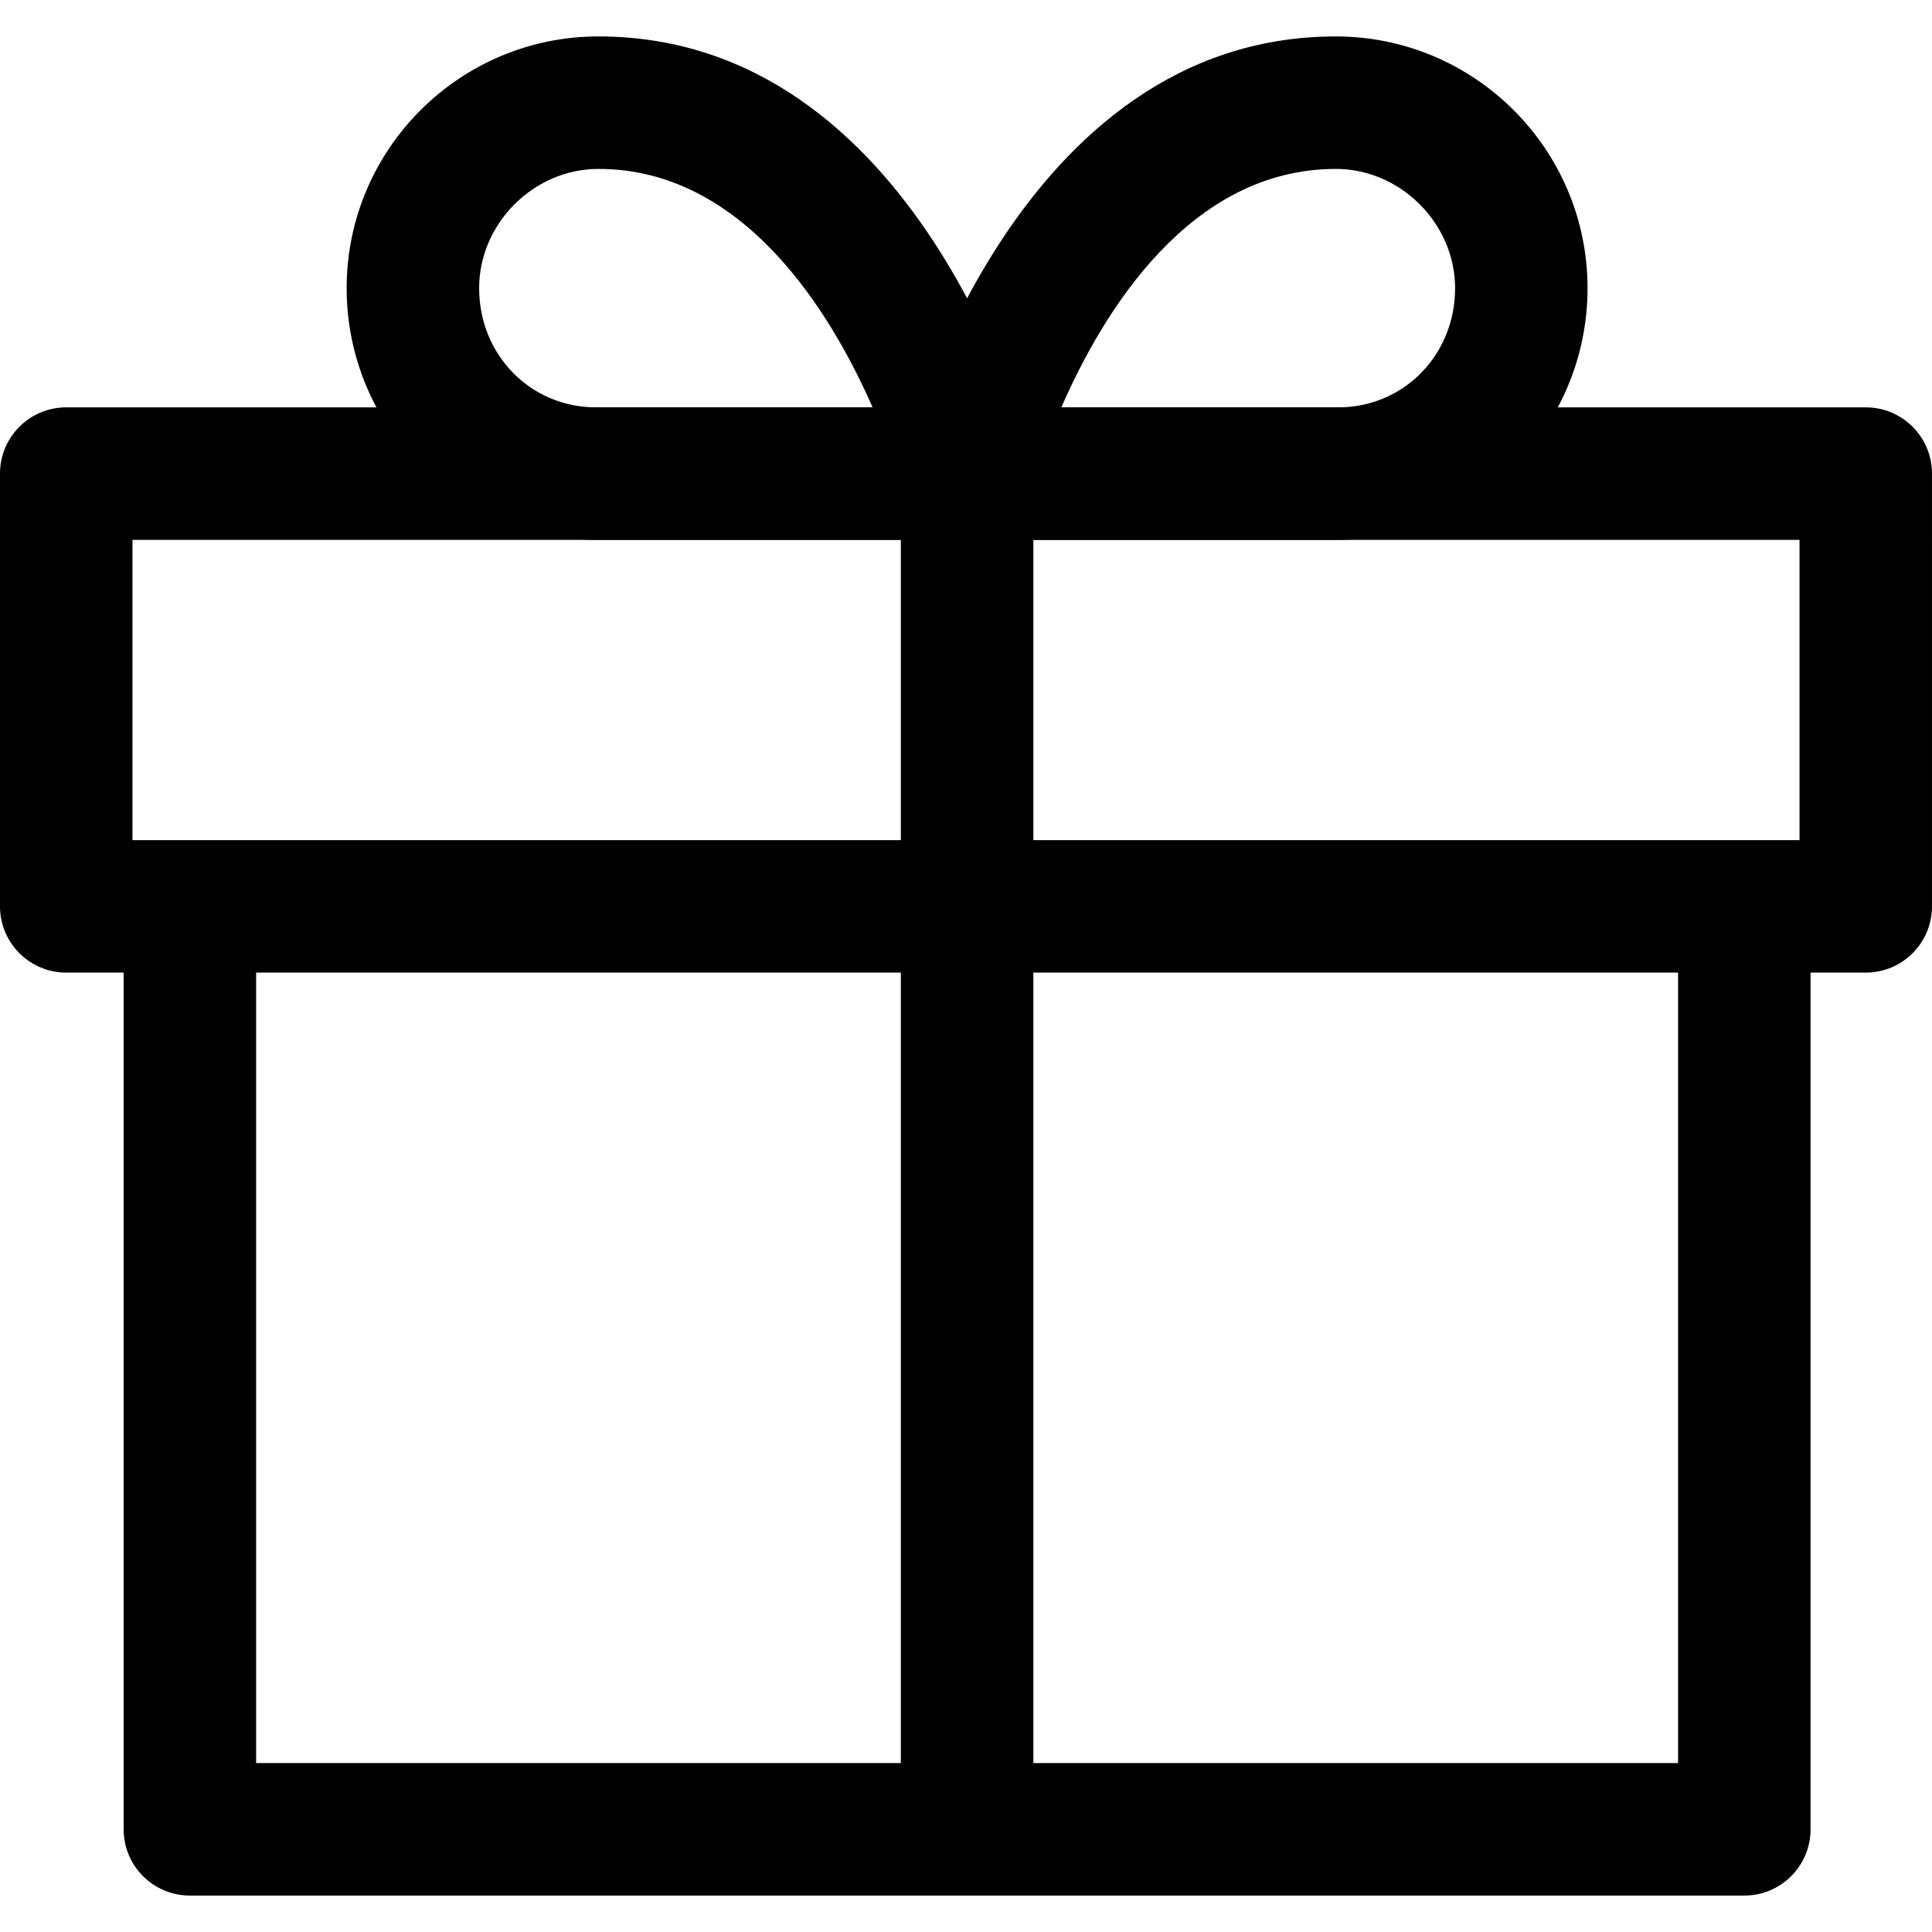
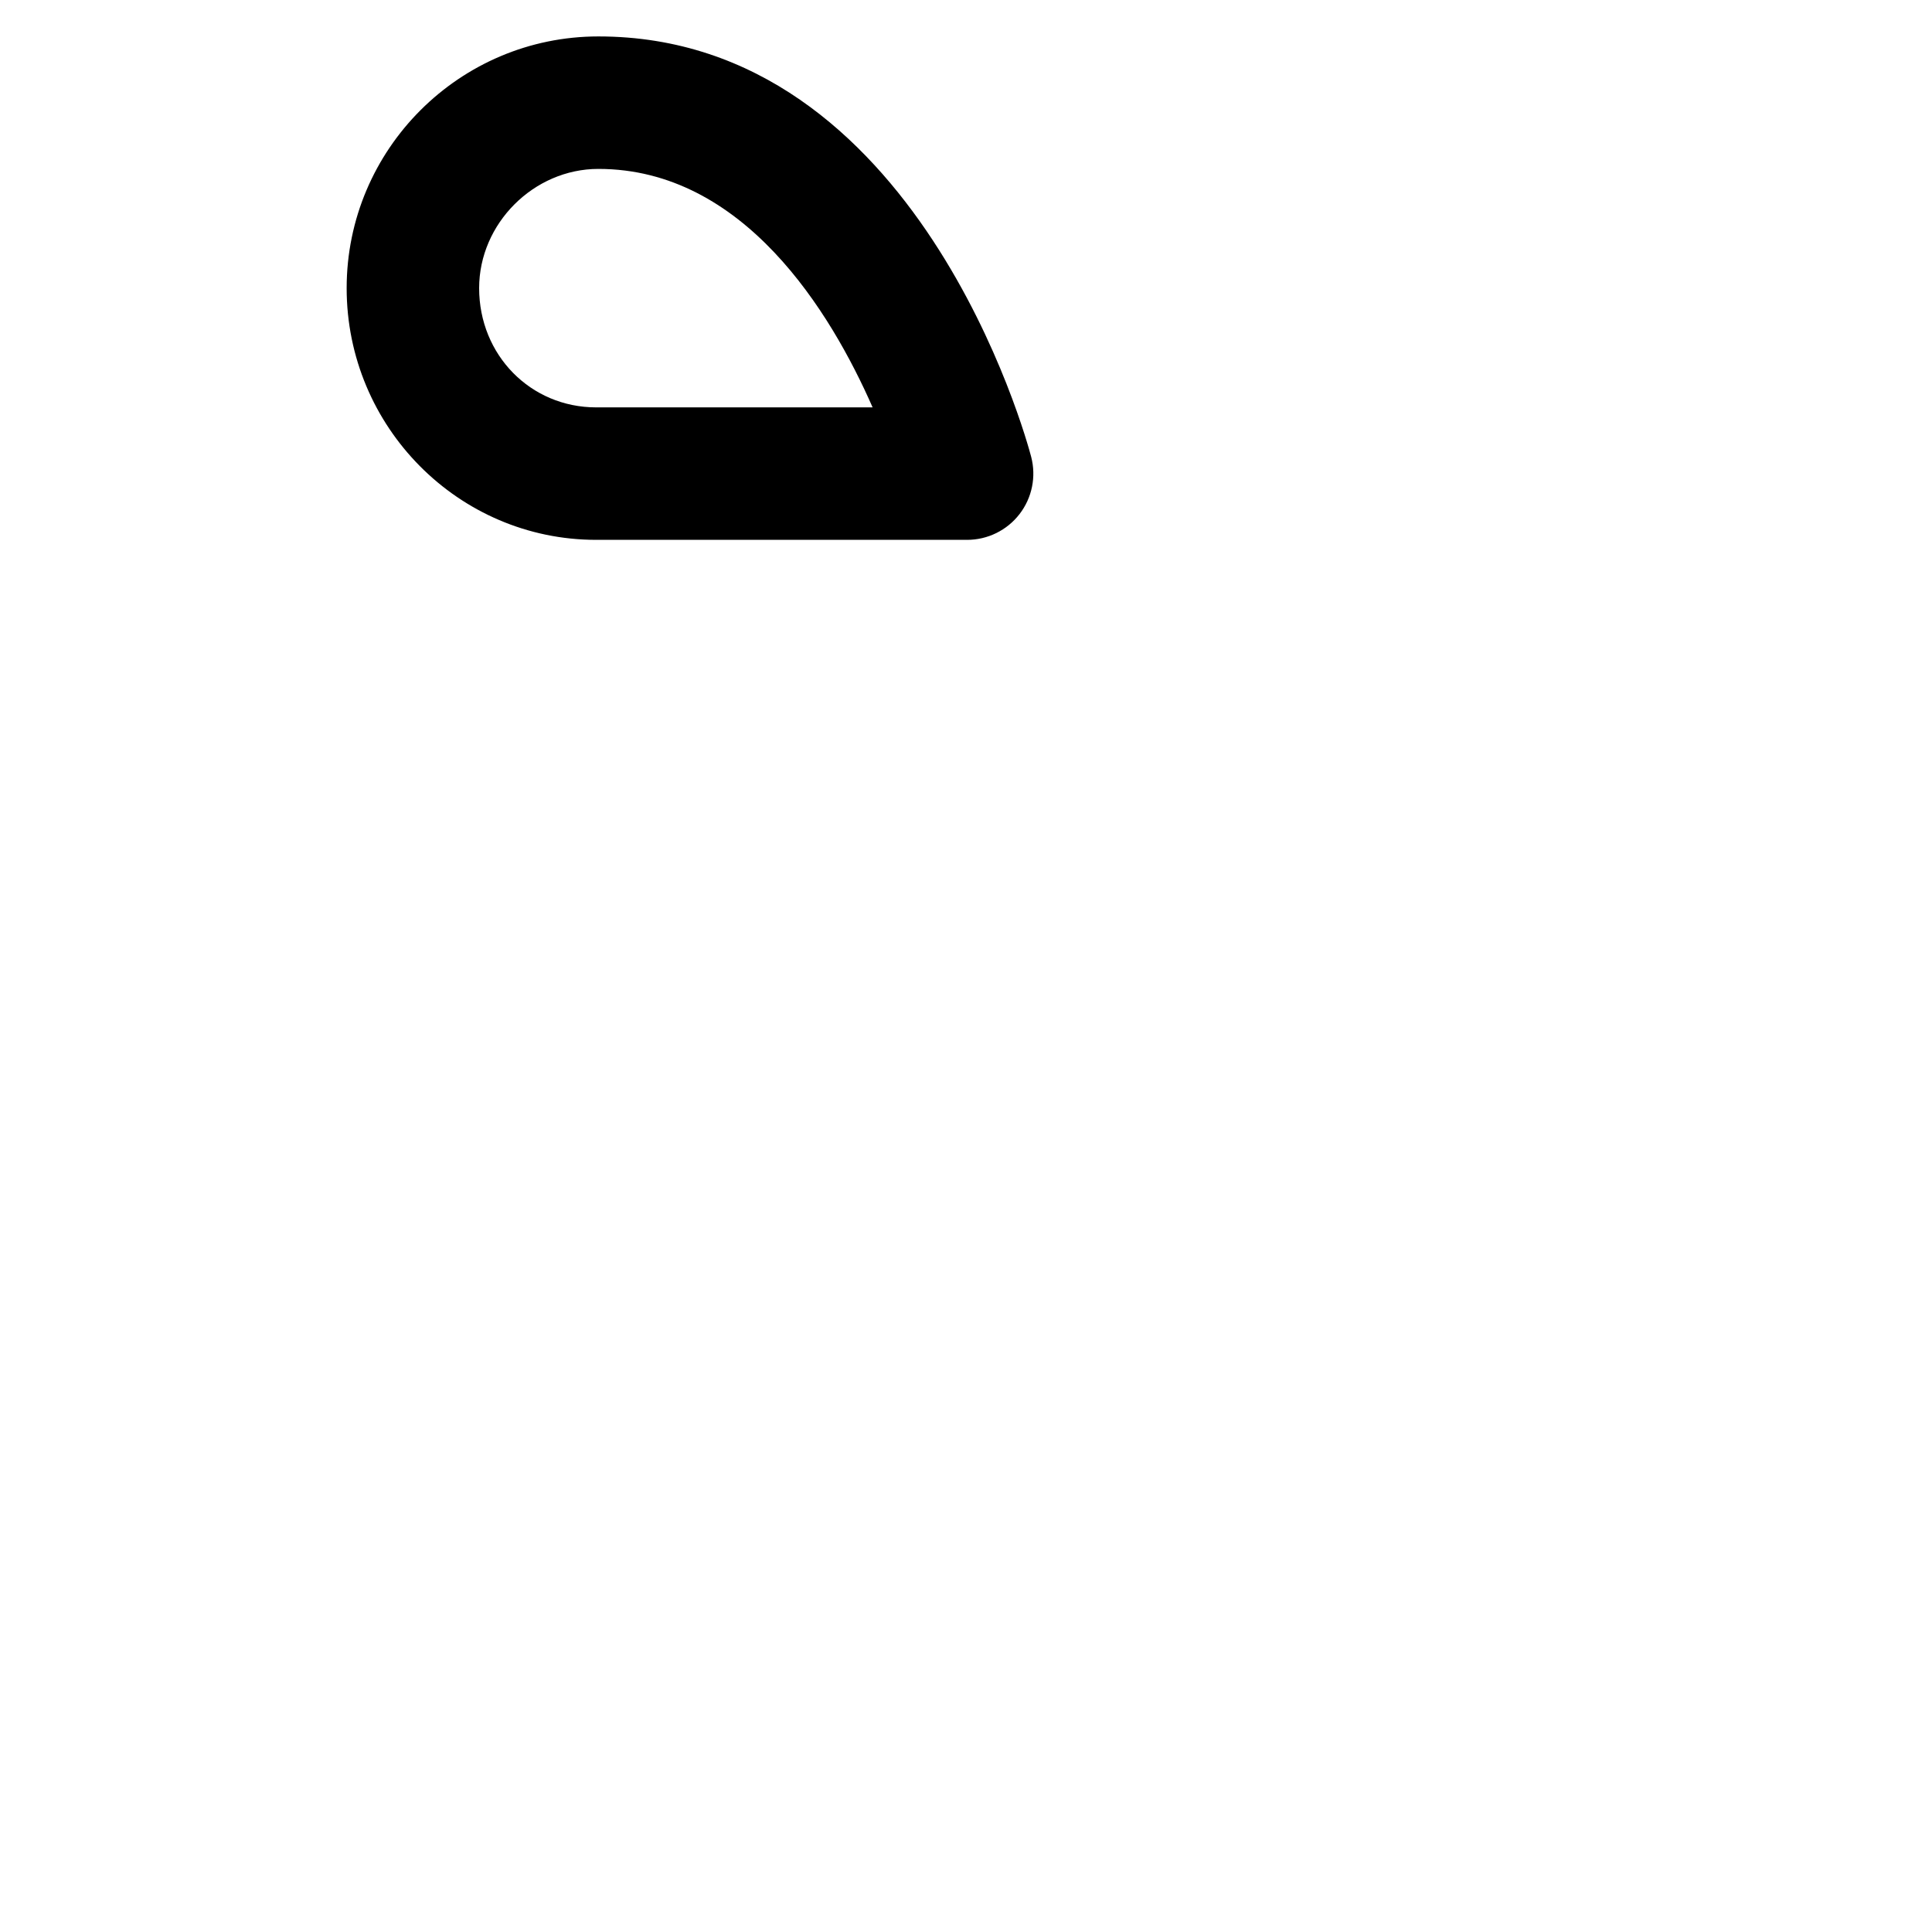
<svg xmlns="http://www.w3.org/2000/svg" version="1.1" id="Capa_1" x="0px" y="0px" viewBox="0 0 512 512" style="enable-background:new 0 0 512 512;" xml:space="preserve">
-   <path d="M444.709,239.616v227.621H67.877V239.616H32.768v245.175c0,9.696,7.858,17.554,17.554,17.554h411.941                   c9.696,0,17.554-7.858,17.554-17.554V239.616H444.709z" />
-   <path d="M494.446,107.953H17.554C7.858,107.953,0,115.811,0,125.507v114.688c0,9.696,7.858,17.554,17.554,17.554h476.891                   c9.696,0,17.554-7.853,17.554-17.554V125.507C512,115.811,504.142,107.953,494.446,107.953z M476.891,222.647H35.109v-79.579                   h441.783V222.647z" />
  <path d="M273.273,121.066c-1.194-4.552-30.152-111.411-114.7-111.411c-36.782,0-66.706,29.924-66.706,66.706                   c0,36.782,29.661,66.706,66.121,66.706h98.304c5.436,0,10.574-2.522,13.897-6.829S274.648,126.326,273.273,121.066z                    M157.989,107.959c-17.39,0-31.013-13.88-31.013-31.598c0-17.127,14.471-31.598,31.598-31.598                   c38.52,0,61.586,37.947,72.675,63.195H157.989z" />
-   <path d="M354.011,9.655c-84.547,0-113.506,106.859-114.7,111.411c-1.381,5.26-0.24,10.866,3.084,15.173                   c3.324,4.307,8.455,6.829,13.897,6.829h98.304c36.46,0,66.121-29.924,66.121-66.706C420.718,39.579,390.794,9.655,354.011,9.655z                    M354.597,107.959h-73.33c11.007-25.249,34.003-63.195,72.751-63.195c17.127,0,31.598,14.471,31.598,31.598                   C385.615,94.079,371.993,107.959,354.597,107.959z" />
-   <rect x="238.738" y="125.513" width="35.109" height="359.278" />
</svg>